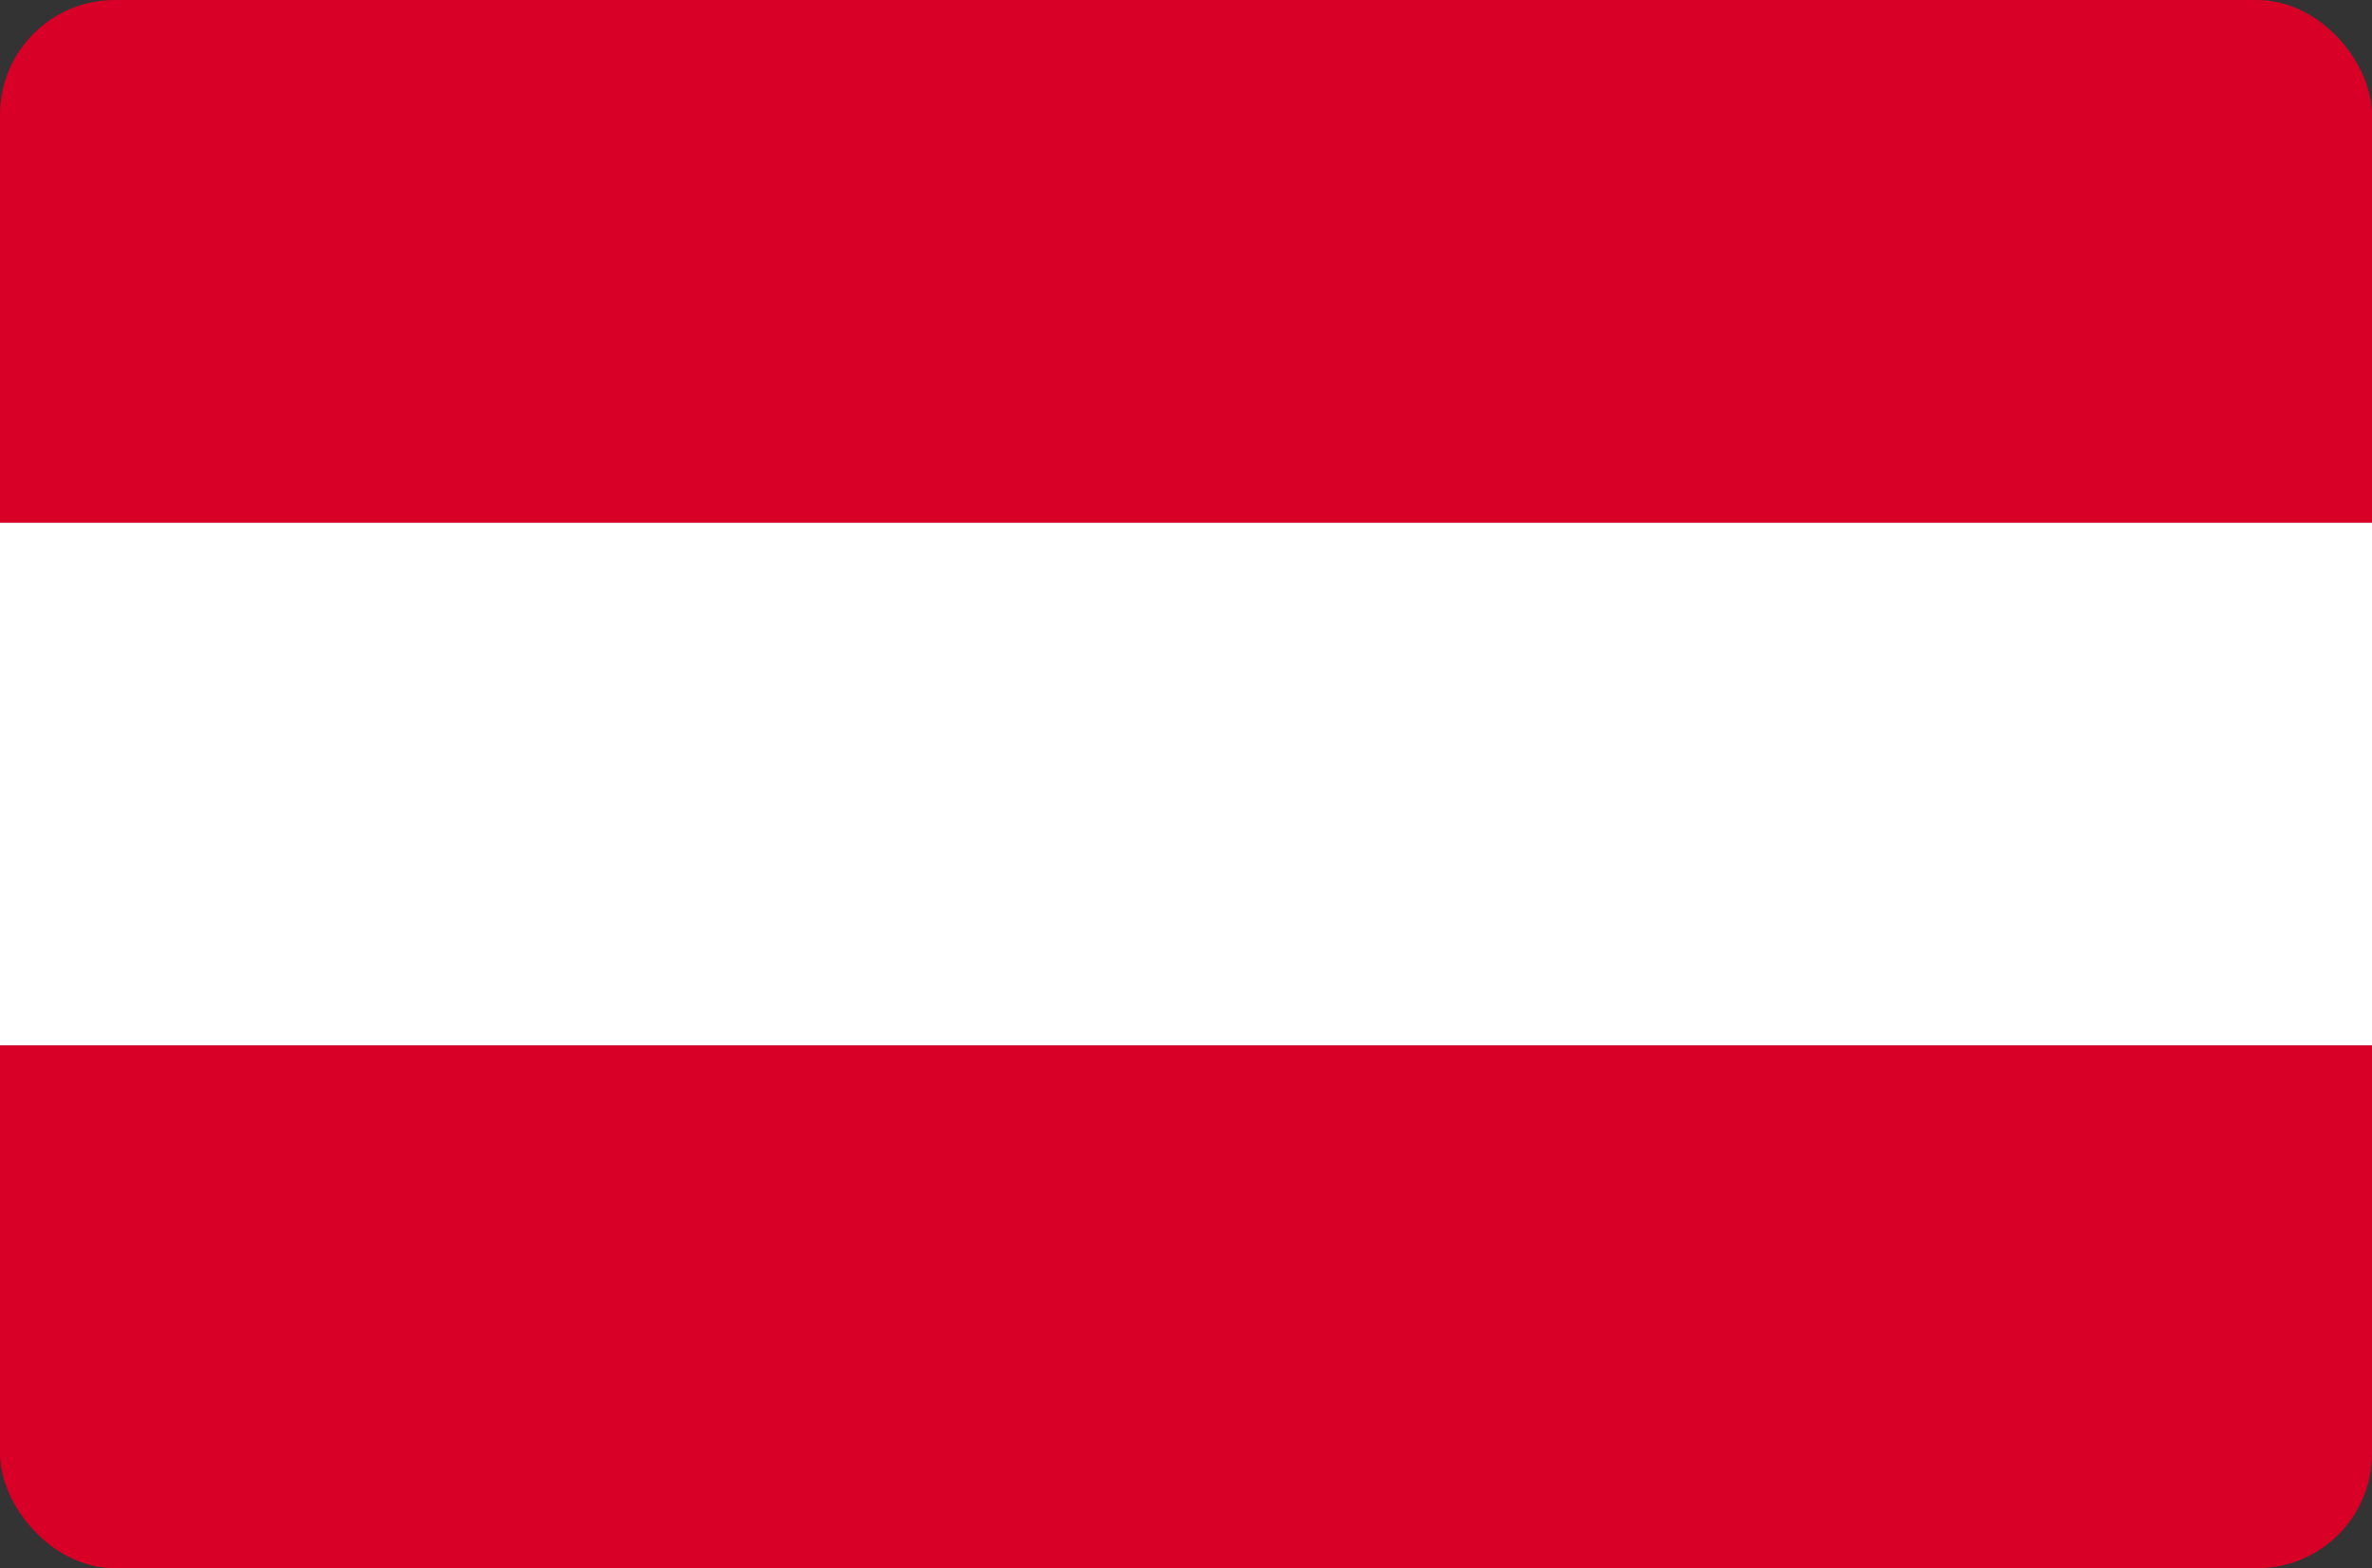
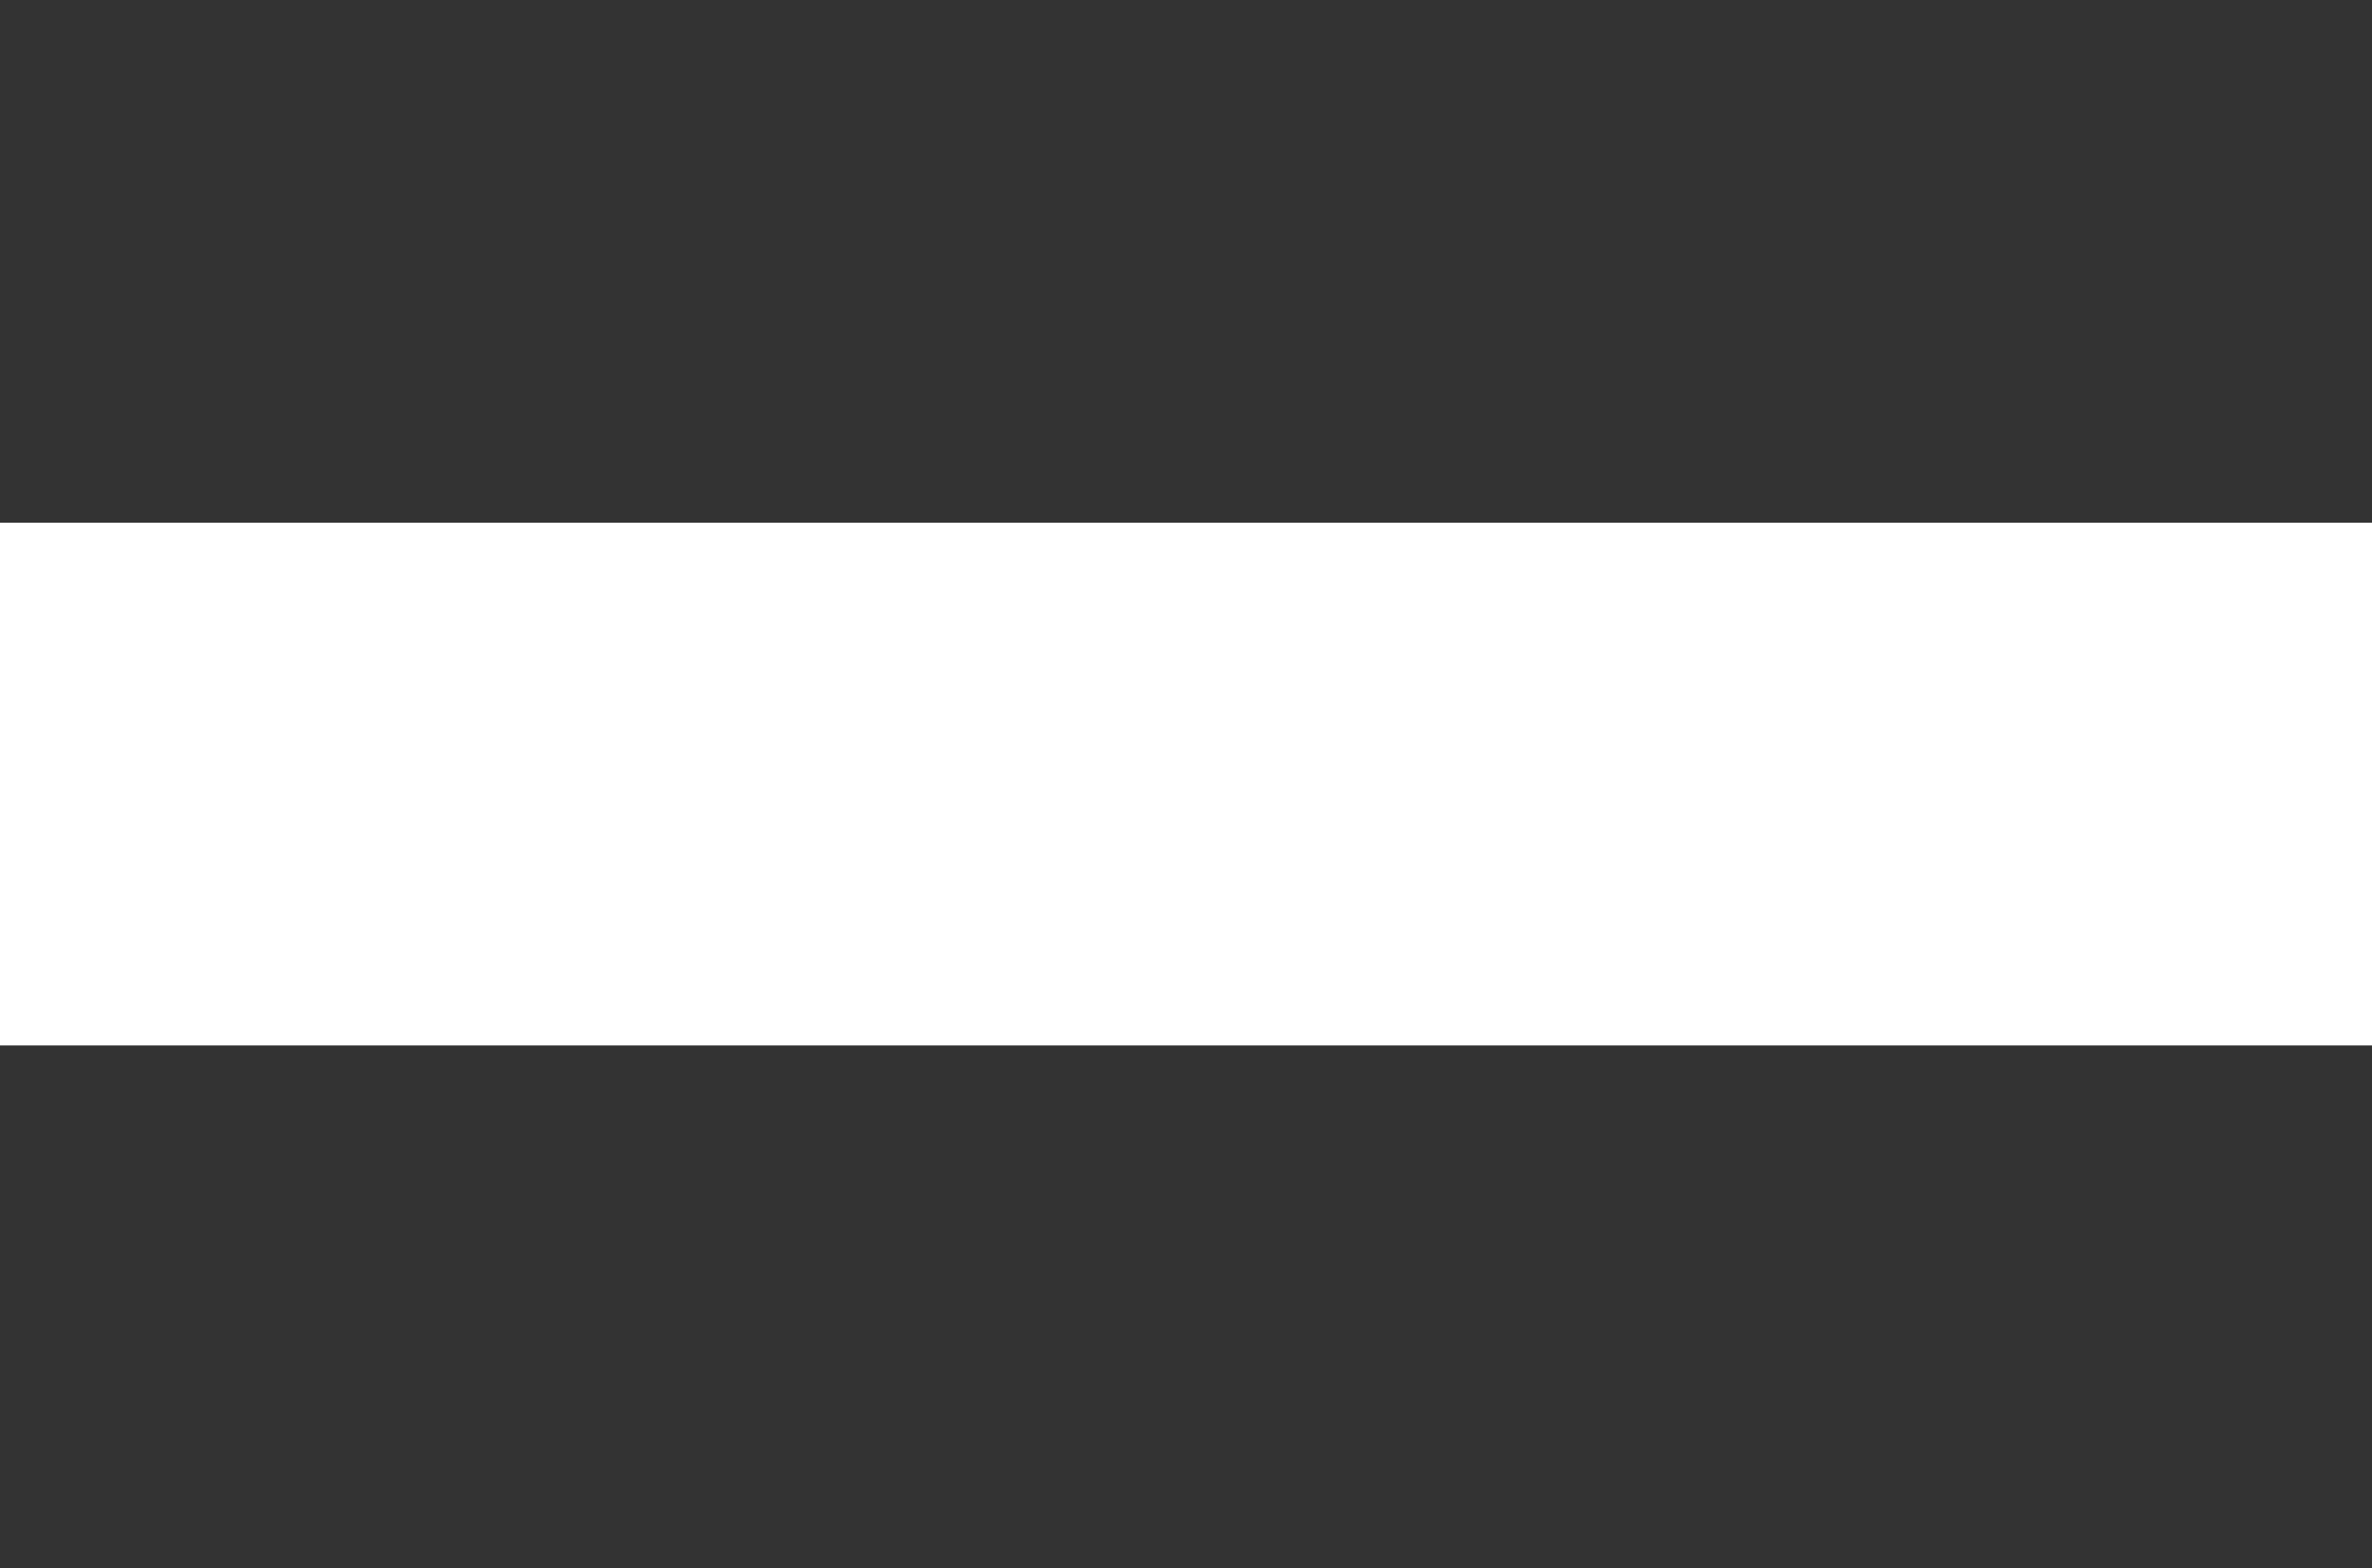
<svg xmlns="http://www.w3.org/2000/svg" width="62" height="41" viewBox="0 0 62 41" fill="none">
  <rect x="0" y="0" width="62" height="41" fill="#333333" stroke="none" />
  <g clip-path="url(#clip0_422_19)">
    <path d="M0 13.667H62V27.333H0V13.667Z" fill="white" />
-     <path d="M0 0H62V13.667H0V0ZM0 27.333H62V41H0V27.333Z" fill="#D80027" />
  </g>
  <defs>
    <clipPath id="clip0_422_19">
      <rect width="62" height="41" rx="3" fill="white" />
    </clipPath>
  </defs>
</svg>